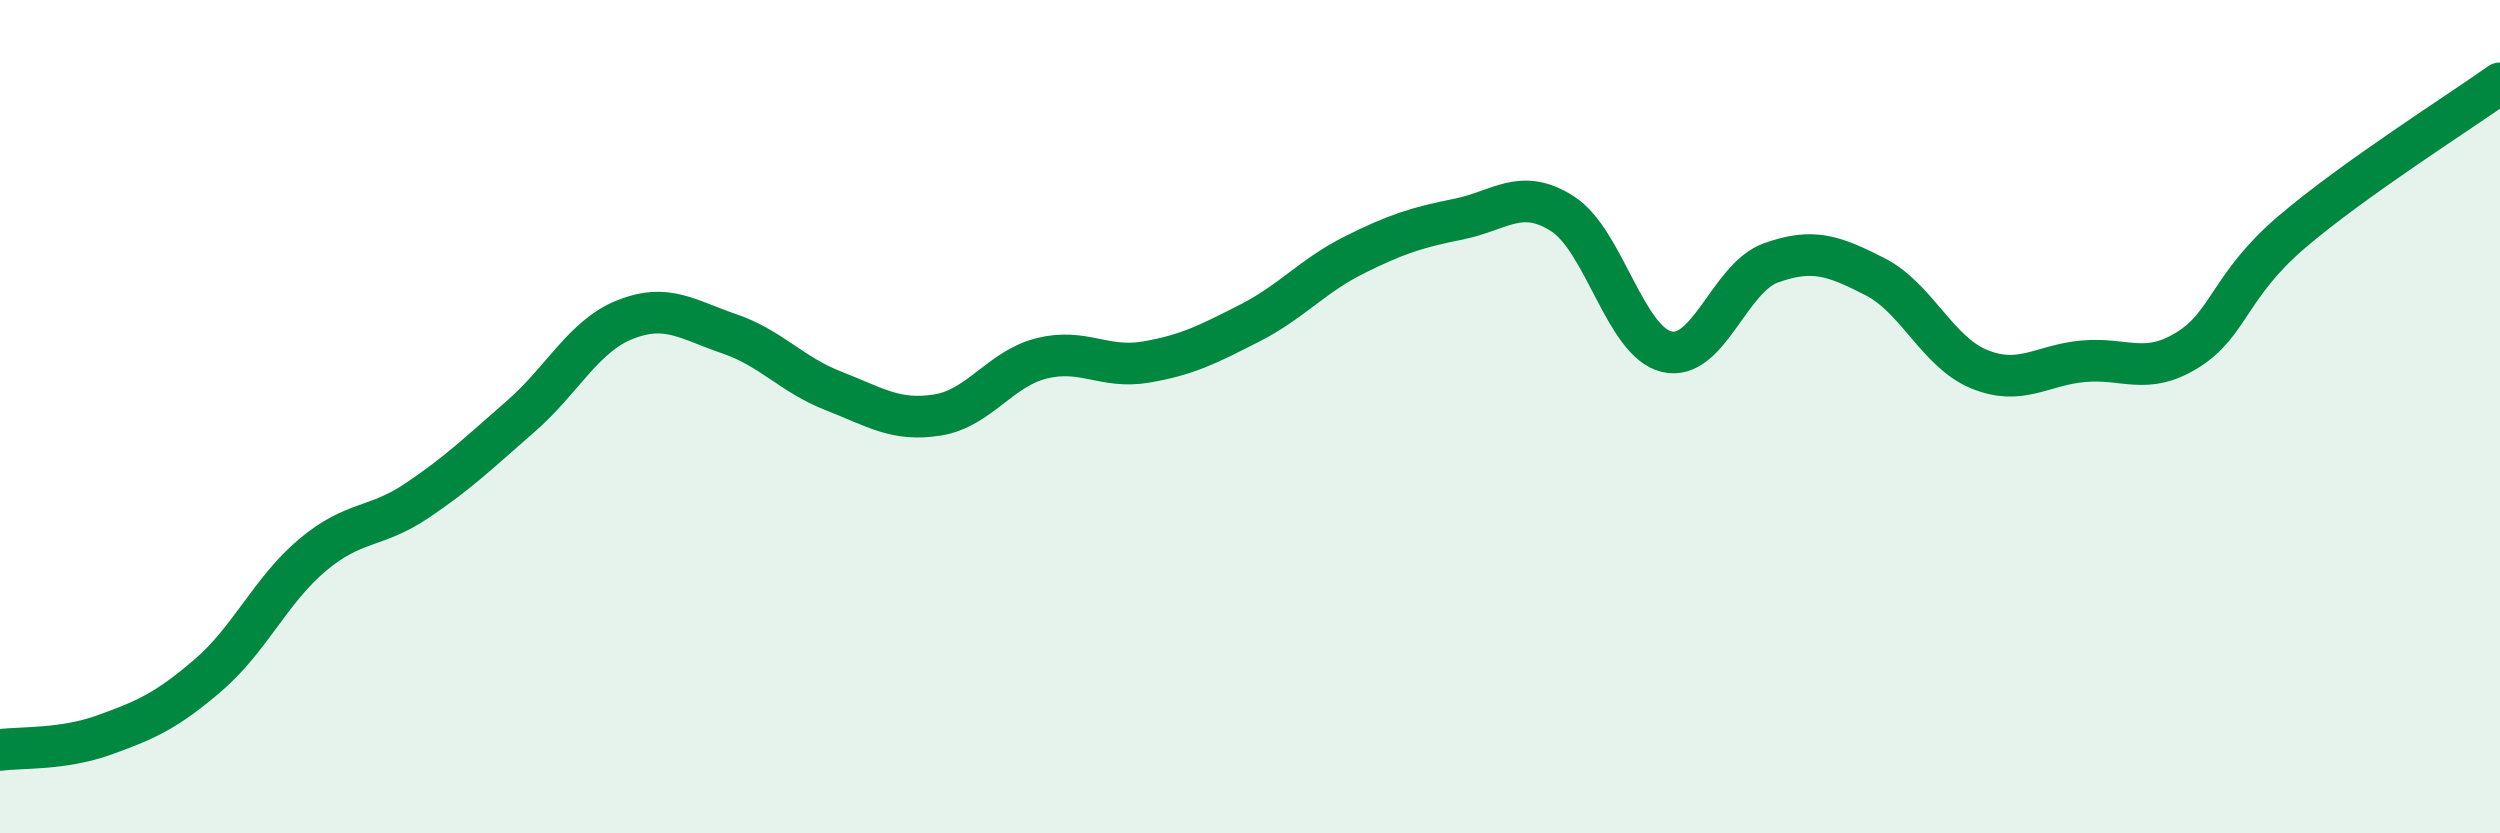
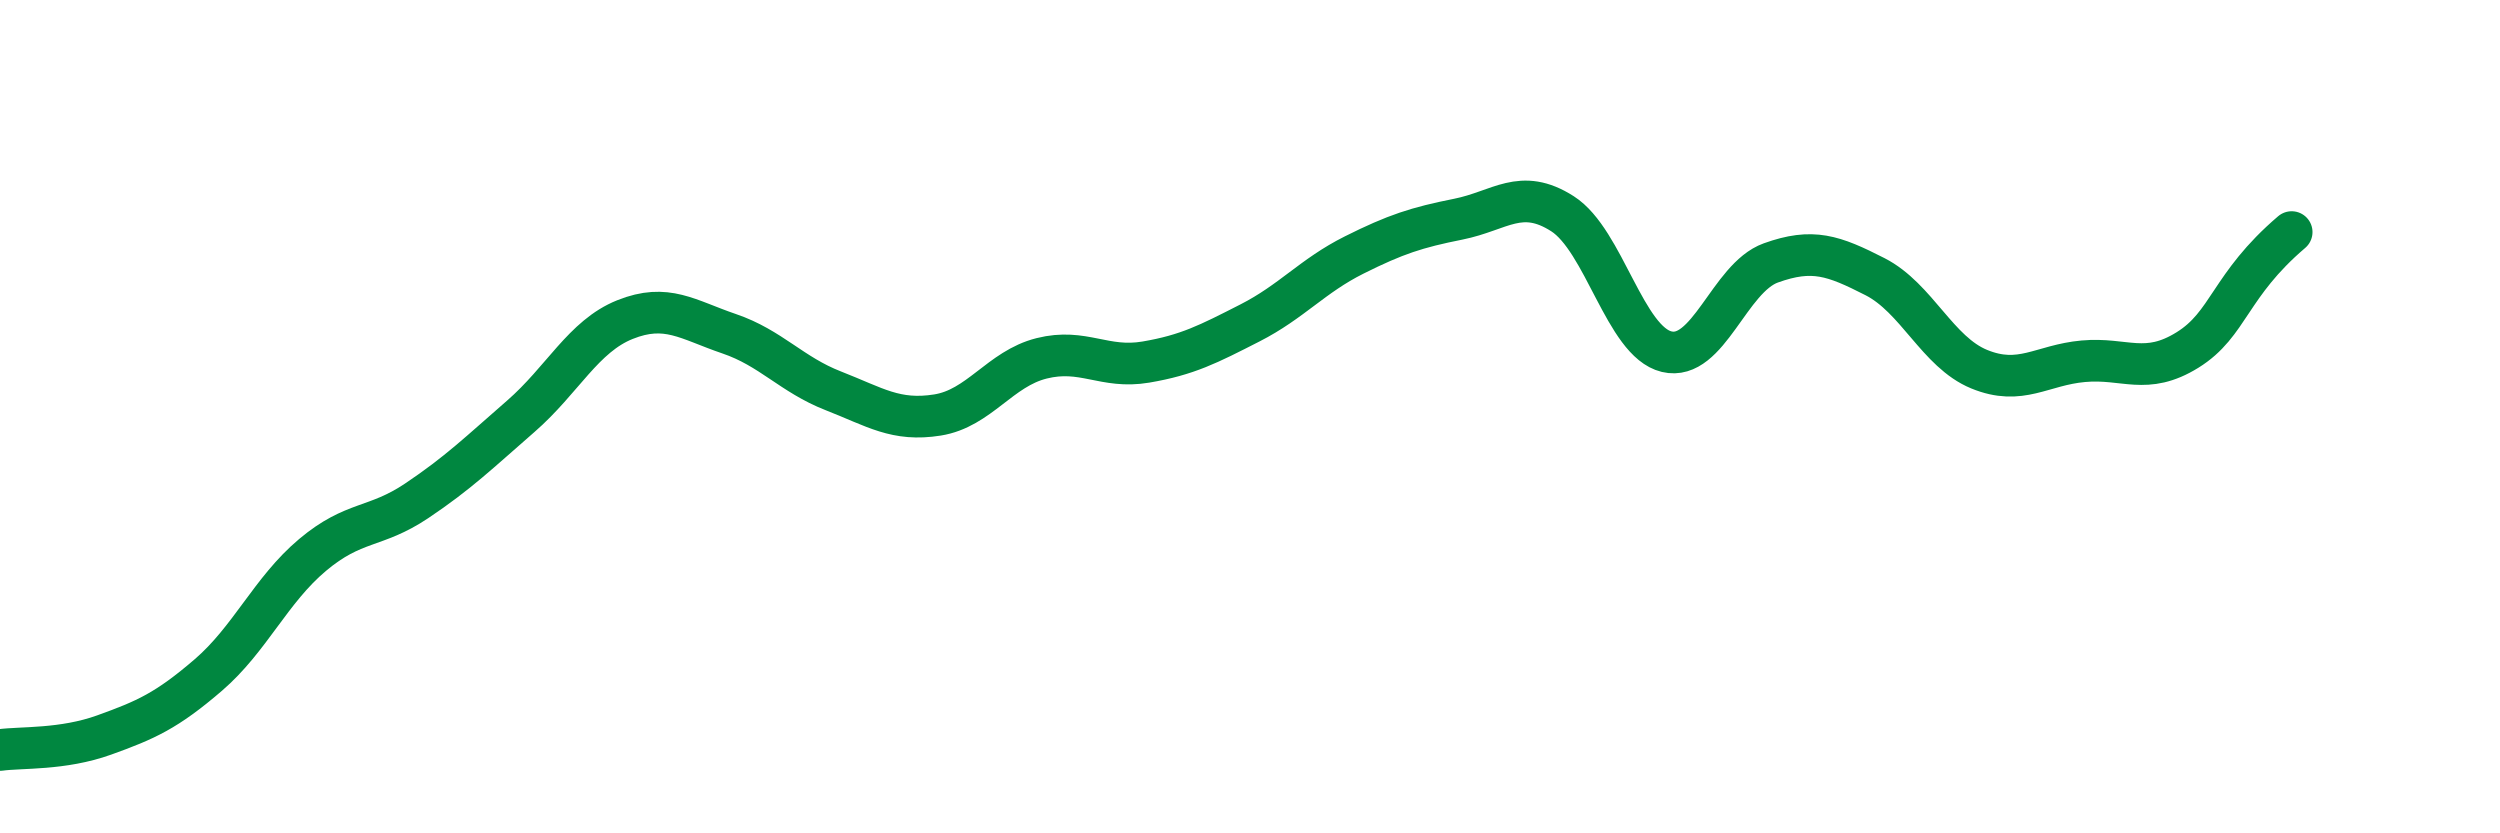
<svg xmlns="http://www.w3.org/2000/svg" width="60" height="20" viewBox="0 0 60 20">
-   <path d="M 0,18 C 0.5,17.93 1.5,18 2.5,17.64 C 3.5,17.28 4,17.06 5,16.2 C 6,15.34 6.5,14.16 7.5,13.32 C 8.5,12.48 9,12.69 10,12.02 C 11,11.35 11.5,10.86 12.5,9.99 C 13.5,9.12 14,8.07 15,7.67 C 16,7.27 16.5,7.67 17.5,8.01 C 18.5,8.35 19,8.99 20,9.38 C 21,9.77 21.5,10.12 22.5,9.96 C 23.5,9.8 24,8.85 25,8.6 C 26,8.35 26.5,8.86 27.5,8.69 C 28.5,8.52 29,8.26 30,7.75 C 31,7.24 31.5,6.62 32.5,6.12 C 33.5,5.62 34,5.46 35,5.26 C 36,5.06 36.5,4.49 37.5,5.13 C 38.5,5.77 39,8.2 40,8.44 C 41,8.68 41.5,6.67 42.5,6.31 C 43.5,5.95 44,6.13 45,6.64 C 46,7.15 46.5,8.45 47.5,8.86 C 48.5,9.27 49,8.76 50,8.67 C 51,8.58 51.5,9.02 52.5,8.4 C 53.5,7.78 53.5,6.85 55,5.57 C 56.5,4.29 59,2.71 60,2L60 20L0 20Z" fill="#008740" opacity="0.1" stroke-linecap="round" stroke-linejoin="round" />
-   <path d="M 0,18 C 0.5,17.93 1.5,18 2.5,17.64 C 3.5,17.28 4,17.06 5,16.2 C 6,15.34 6.5,14.16 7.5,13.32 C 8.5,12.48 9,12.69 10,12.02 C 11,11.35 11.5,10.86 12.5,9.99 C 13.5,9.12 14,8.07 15,7.67 C 16,7.27 16.5,7.67 17.5,8.01 C 18.5,8.35 19,8.99 20,9.38 C 21,9.77 21.5,10.12 22.5,9.96 C 23.5,9.8 24,8.85 25,8.6 C 26,8.35 26.5,8.86 27.5,8.69 C 28.5,8.52 29,8.26 30,7.75 C 31,7.24 31.5,6.62 32.5,6.12 C 33.5,5.62 34,5.46 35,5.26 C 36,5.06 36.5,4.49 37.5,5.13 C 38.5,5.77 39,8.2 40,8.44 C 41,8.68 41.5,6.67 42.5,6.31 C 43.5,5.95 44,6.13 45,6.64 C 46,7.15 46.5,8.45 47.5,8.86 C 48.5,9.27 49,8.76 50,8.67 C 51,8.58 51.5,9.02 52.5,8.4 C 53.5,7.78 53.5,6.85 55,5.57 C 56.5,4.29 59,2.71 60,2" stroke="#008740" stroke-width="1" fill="none" stroke-linecap="round" stroke-linejoin="round" />
+   <path d="M 0,18 C 0.5,17.93 1.5,18 2.5,17.64 C 3.5,17.28 4,17.06 5,16.2 C 6,15.34 6.5,14.16 7.5,13.32 C 8.5,12.48 9,12.69 10,12.02 C 11,11.35 11.5,10.86 12.5,9.99 C 13.5,9.12 14,8.07 15,7.67 C 16,7.27 16.5,7.67 17.5,8.01 C 18.5,8.35 19,8.99 20,9.38 C 21,9.77 21.5,10.12 22.5,9.96 C 23.5,9.8 24,8.85 25,8.6 C 26,8.35 26.5,8.86 27.5,8.69 C 28.5,8.52 29,8.26 30,7.75 C 31,7.24 31.5,6.62 32.5,6.12 C 33.5,5.62 34,5.46 35,5.26 C 36,5.06 36.5,4.49 37.5,5.13 C 38.5,5.77 39,8.2 40,8.44 C 41,8.68 41.5,6.67 42.5,6.31 C 43.5,5.95 44,6.13 45,6.64 C 46,7.15 46.5,8.45 47.5,8.86 C 48.5,9.27 49,8.76 50,8.67 C 51,8.58 51.5,9.02 52.5,8.4 C 53.5,7.78 53.5,6.85 55,5.57 " stroke="#008740" stroke-width="1" fill="none" stroke-linecap="round" stroke-linejoin="round" />
</svg>